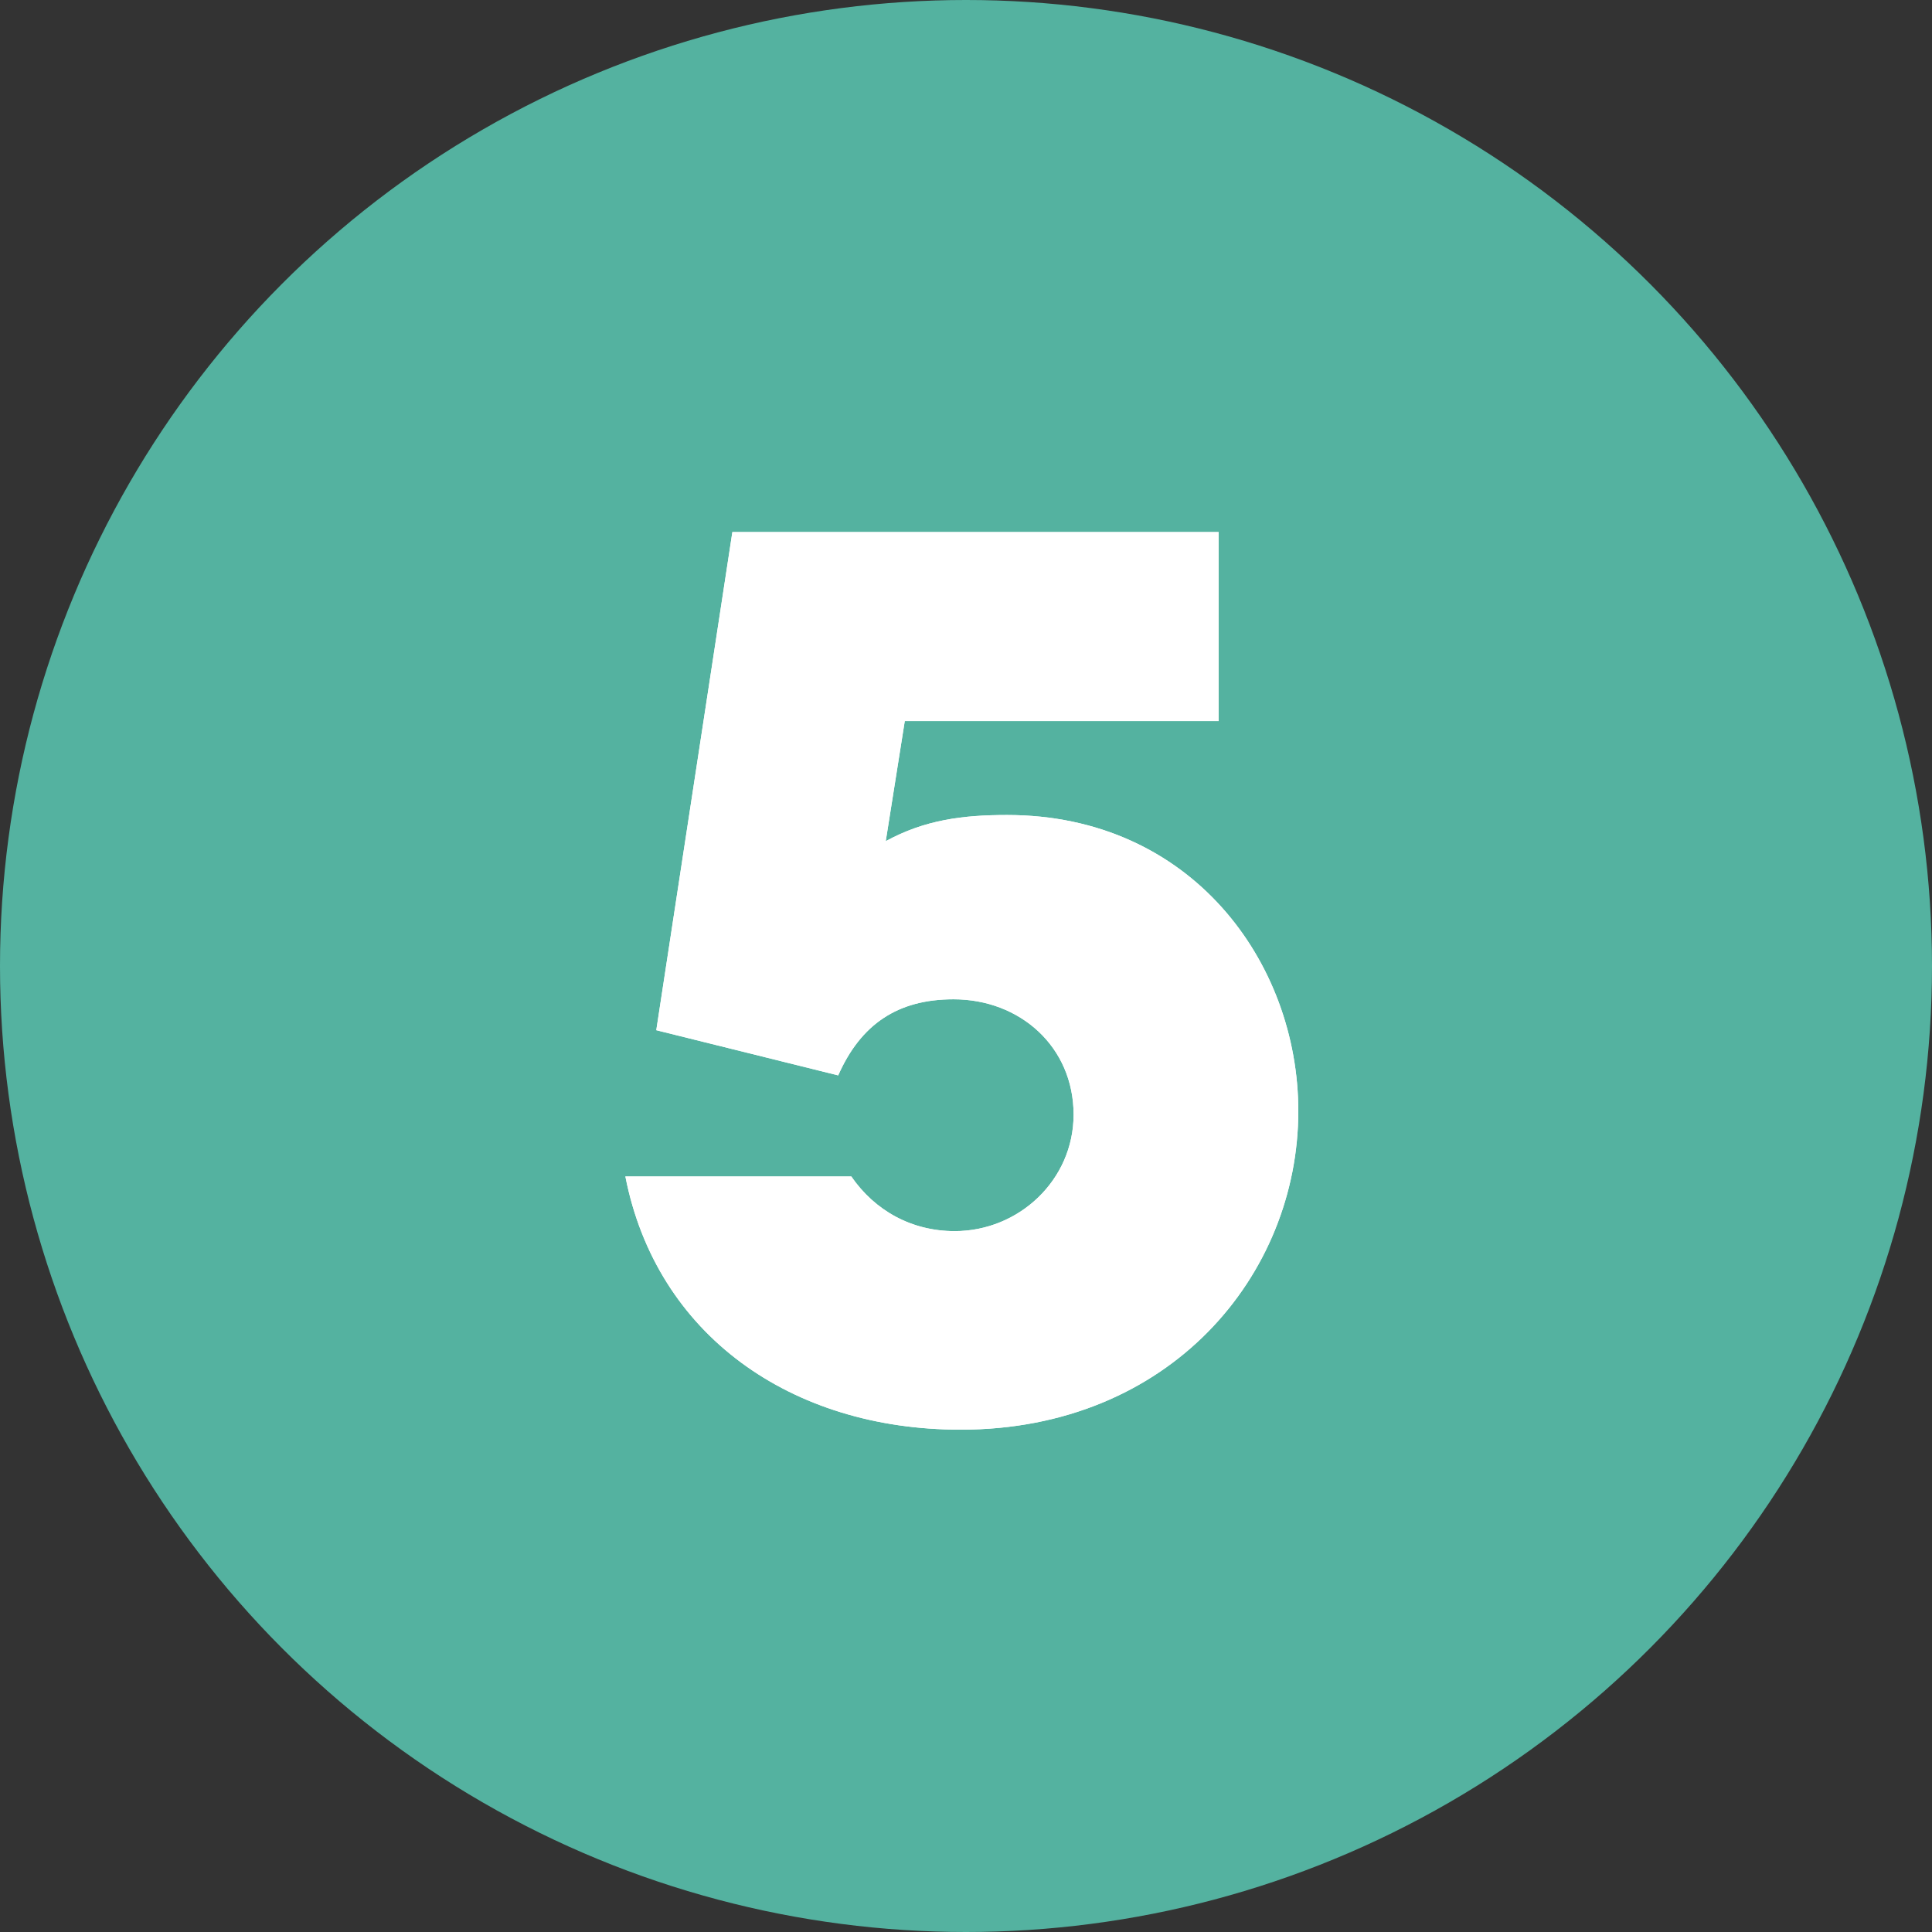
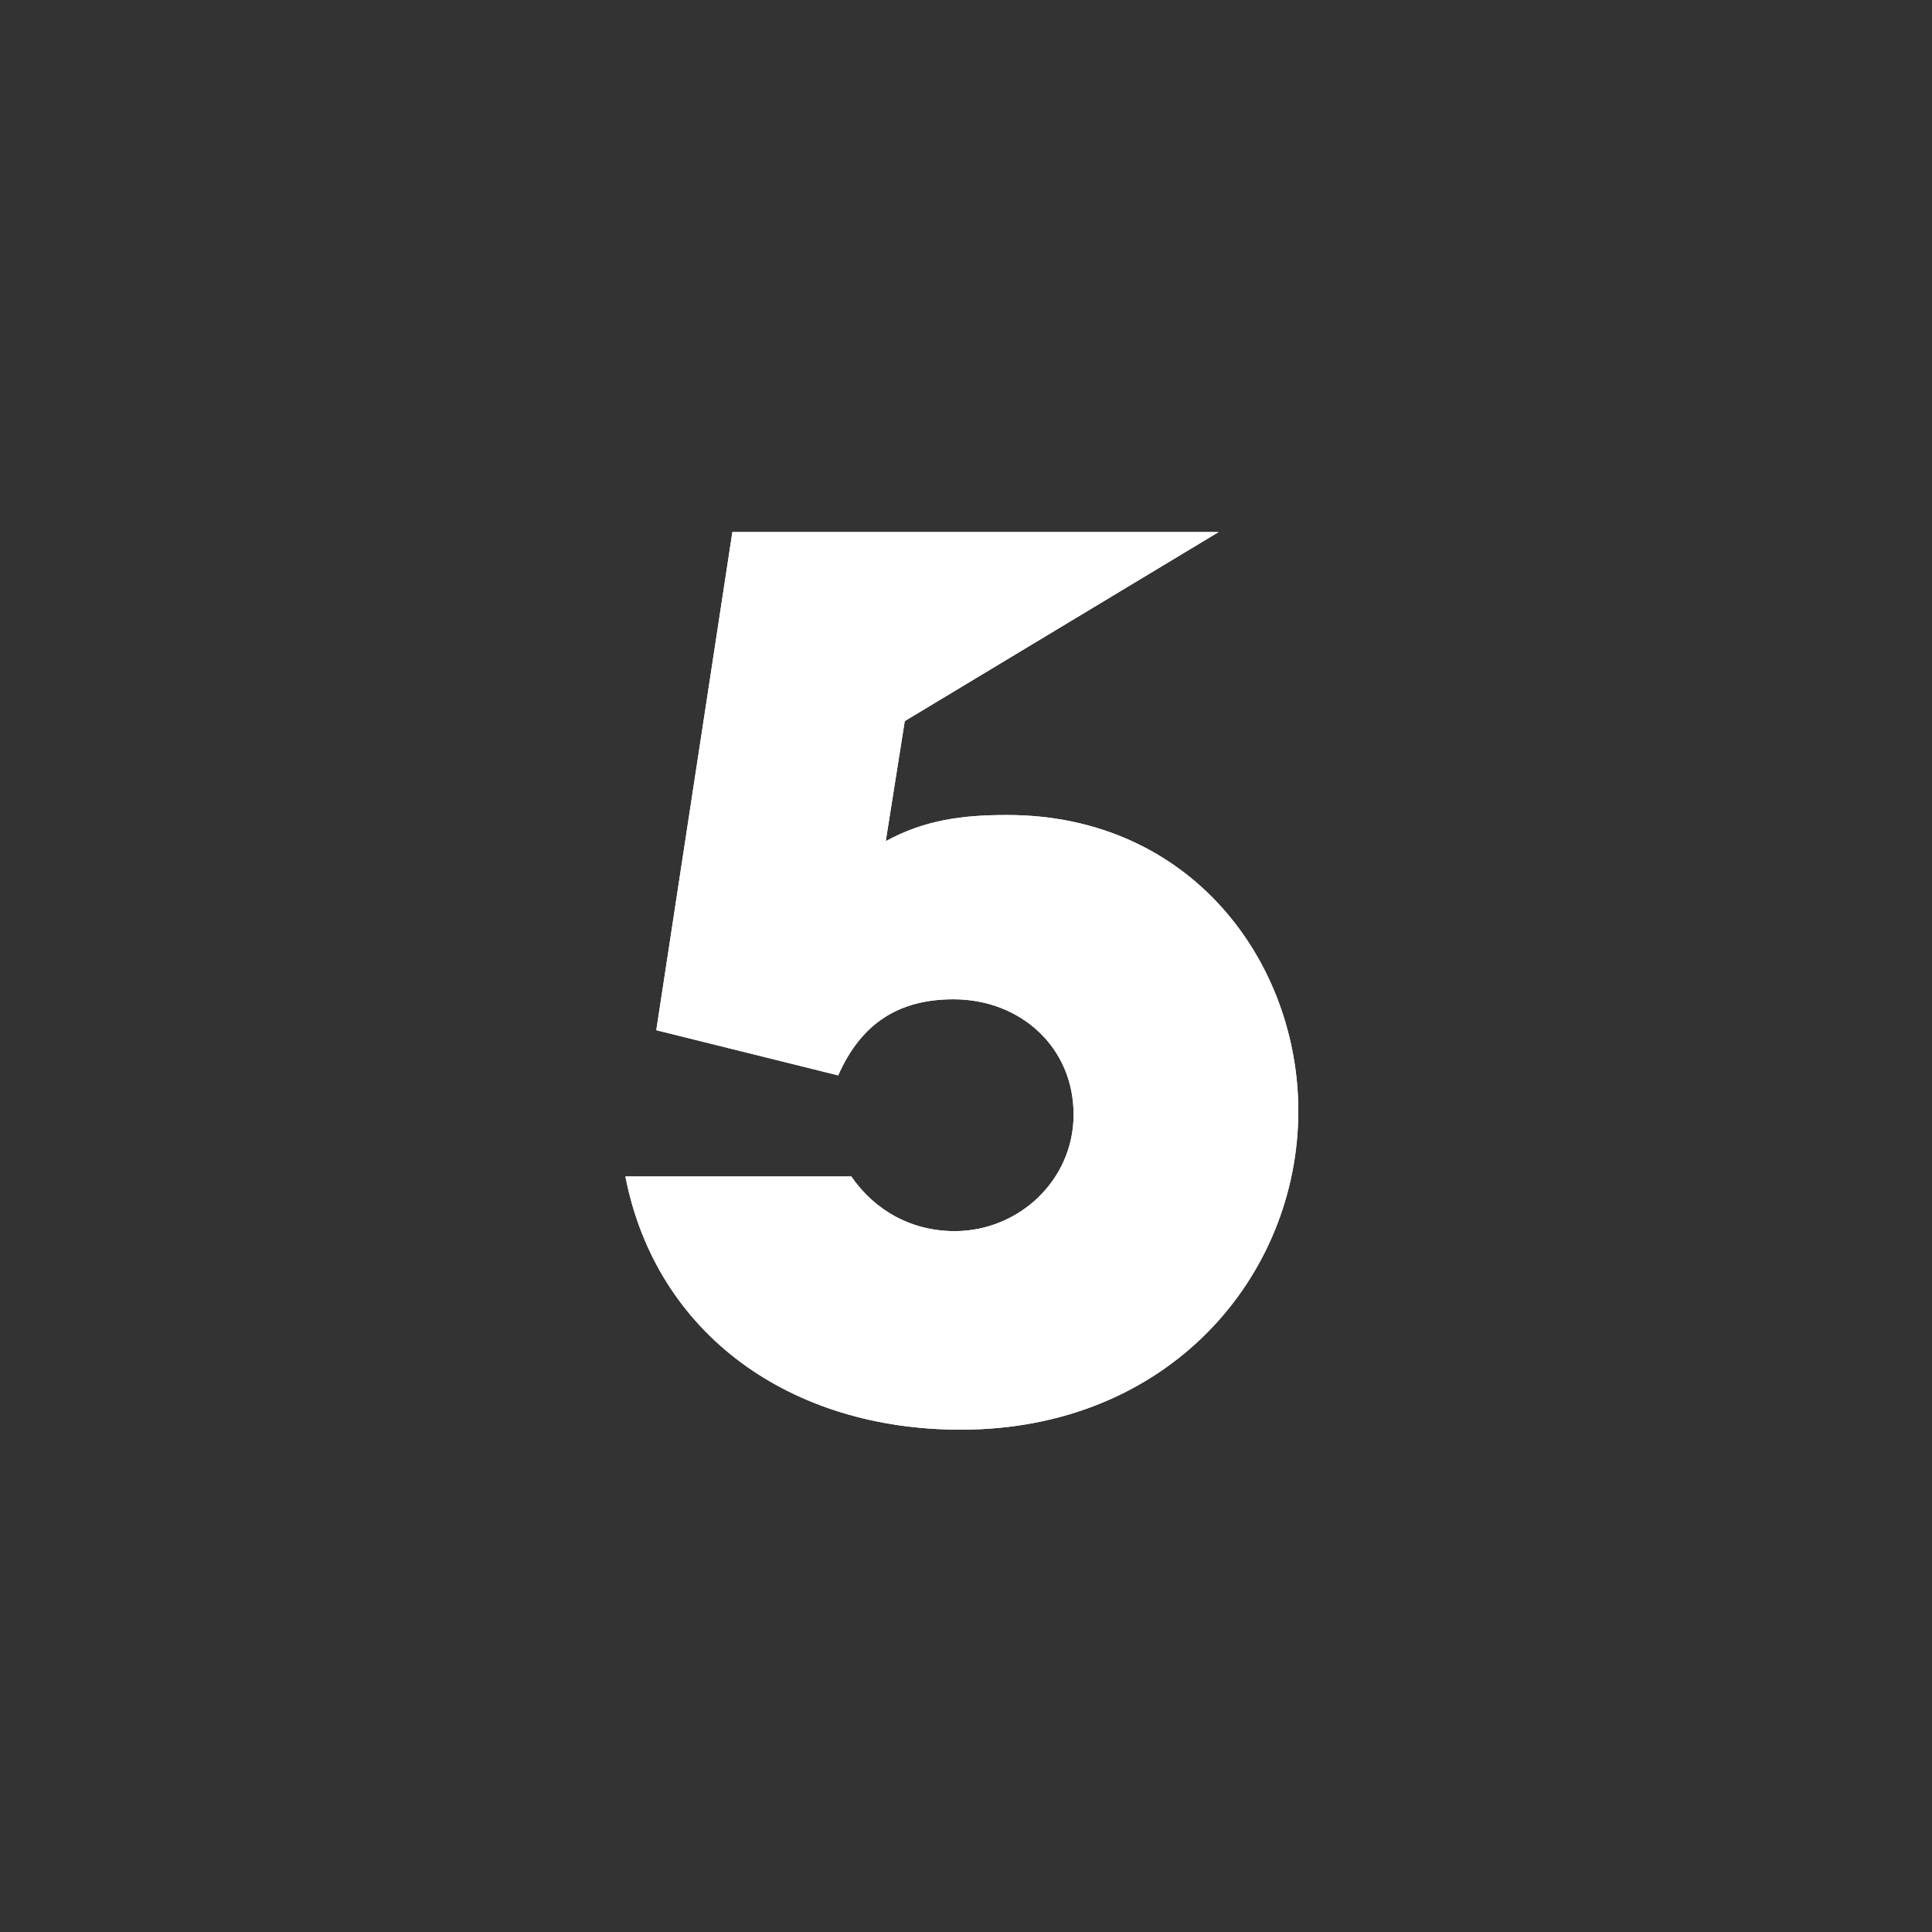
<svg xmlns="http://www.w3.org/2000/svg" xmlns:xlink="http://www.w3.org/1999/xlink" width="52px" height="52px" viewBox="0 0 52 52" version="1.1">
  <rect x="0" y="0" width="52" height="52" fill="#333333" stroke="none" />
  <title>5</title>
  <defs>
-     <path d="M25.856,38.48 C31.488,38.48 34.944,34.32 34.944,29.904 C34.944,25.904 32.064,21.936 27.104,21.936 C25.92,21.936 24.896,22.064 23.84,22.64 L24.352,19.408 L32.8,19.408 L32.8,14.32 L19.712,14.32 L17.664,27.728 L22.56,28.944 C23.168,27.568 24.16,26.896 25.664,26.896 C27.456,26.896 28.896,28.176 28.896,30 C28.896,31.76 27.424,33.136 25.696,33.136 C24.544,33.136 23.552,32.592 22.912,31.664 L16.832,31.664 C17.664,35.92 21.28,38.48 25.856,38.48 Z" id="path-1" />
+     <path d="M25.856,38.48 C31.488,38.48 34.944,34.32 34.944,29.904 C34.944,25.904 32.064,21.936 27.104,21.936 C25.92,21.936 24.896,22.064 23.84,22.64 L24.352,19.408 L32.8,14.32 L19.712,14.32 L17.664,27.728 L22.56,28.944 C23.168,27.568 24.16,26.896 25.664,26.896 C27.456,26.896 28.896,28.176 28.896,30 C28.896,31.76 27.424,33.136 25.696,33.136 C24.544,33.136 23.552,32.592 22.912,31.664 L16.832,31.664 C17.664,35.92 21.28,38.48 25.856,38.48 Z" id="path-1" />
  </defs>
  <g id="Approved" stroke="none" stroke-width="1" fill="none" fill-rule="evenodd">
    <g id="18_Rutina_Piel_Limpia" transform="translate(-784, -618)">
      <g id="5" transform="translate(784, 618)">
-         <circle id="Oval" fill="#54B2A0" cx="26" cy="26" r="26" />
        <g fill-rule="nonzero" fill="#FFFFFF">
          <use xlink:href="#path-1" />
          <use xlink:href="#path-1" />
        </g>
      </g>
    </g>
  </g>
</svg>